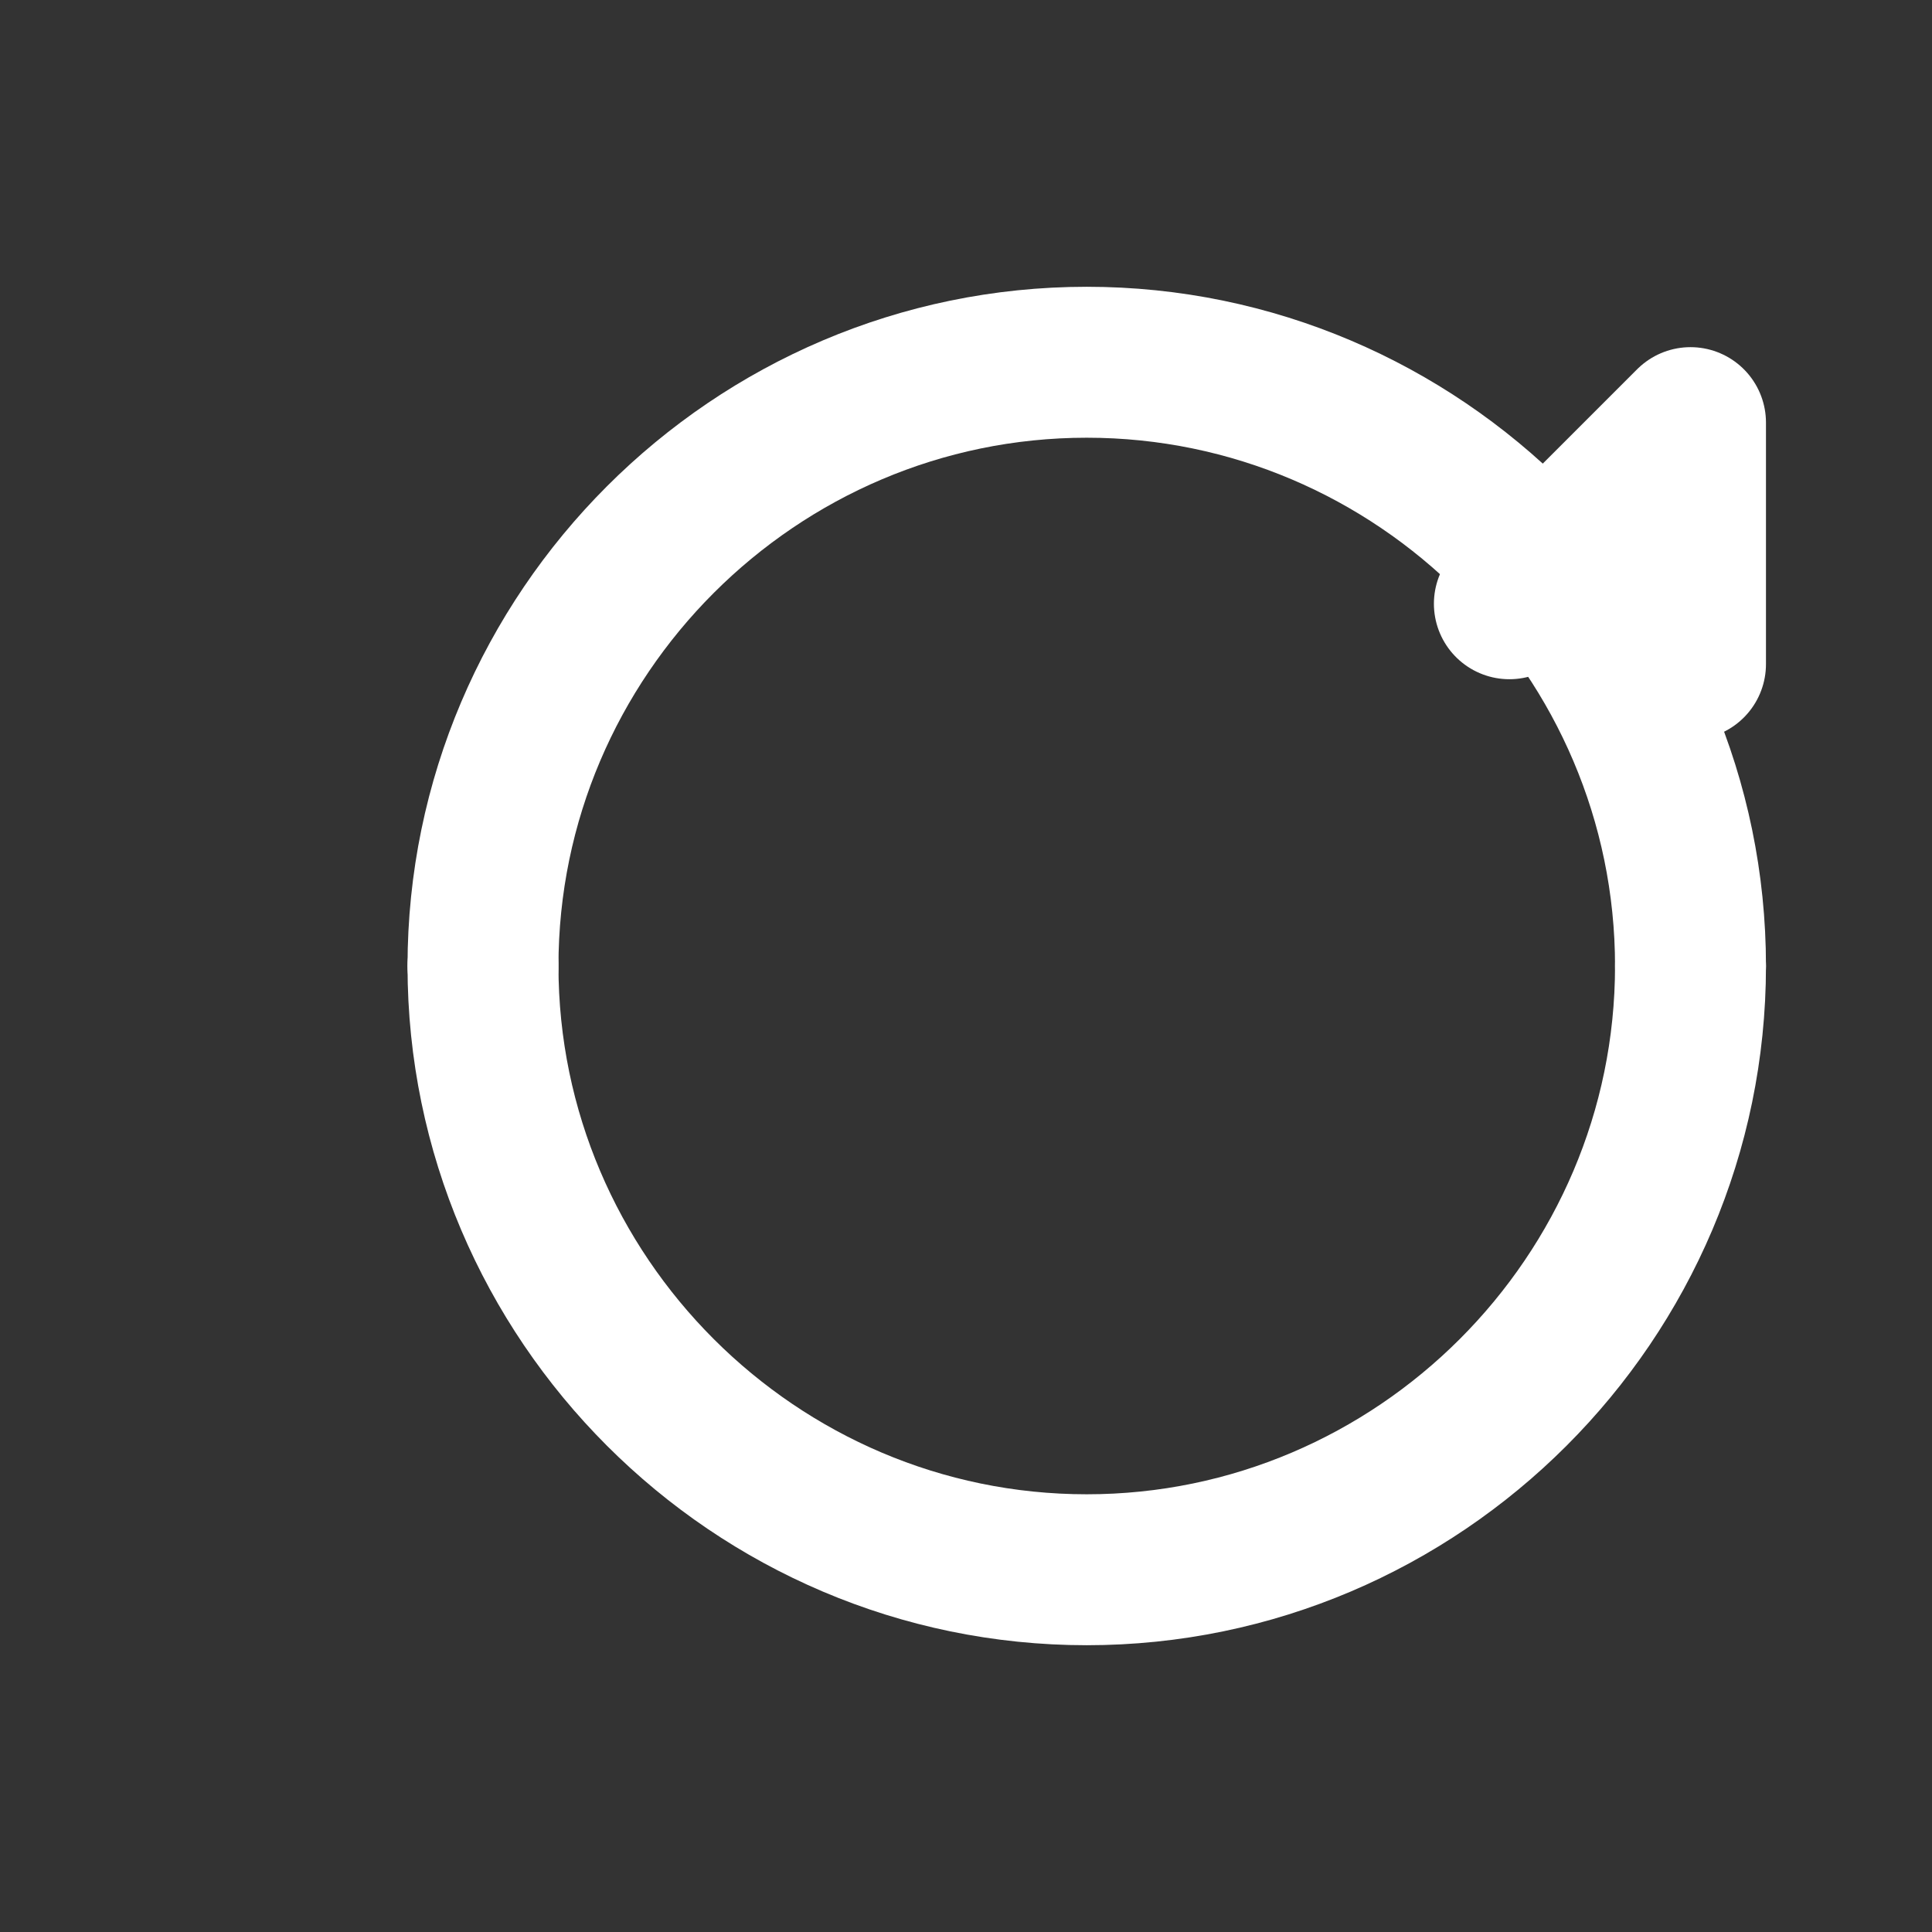
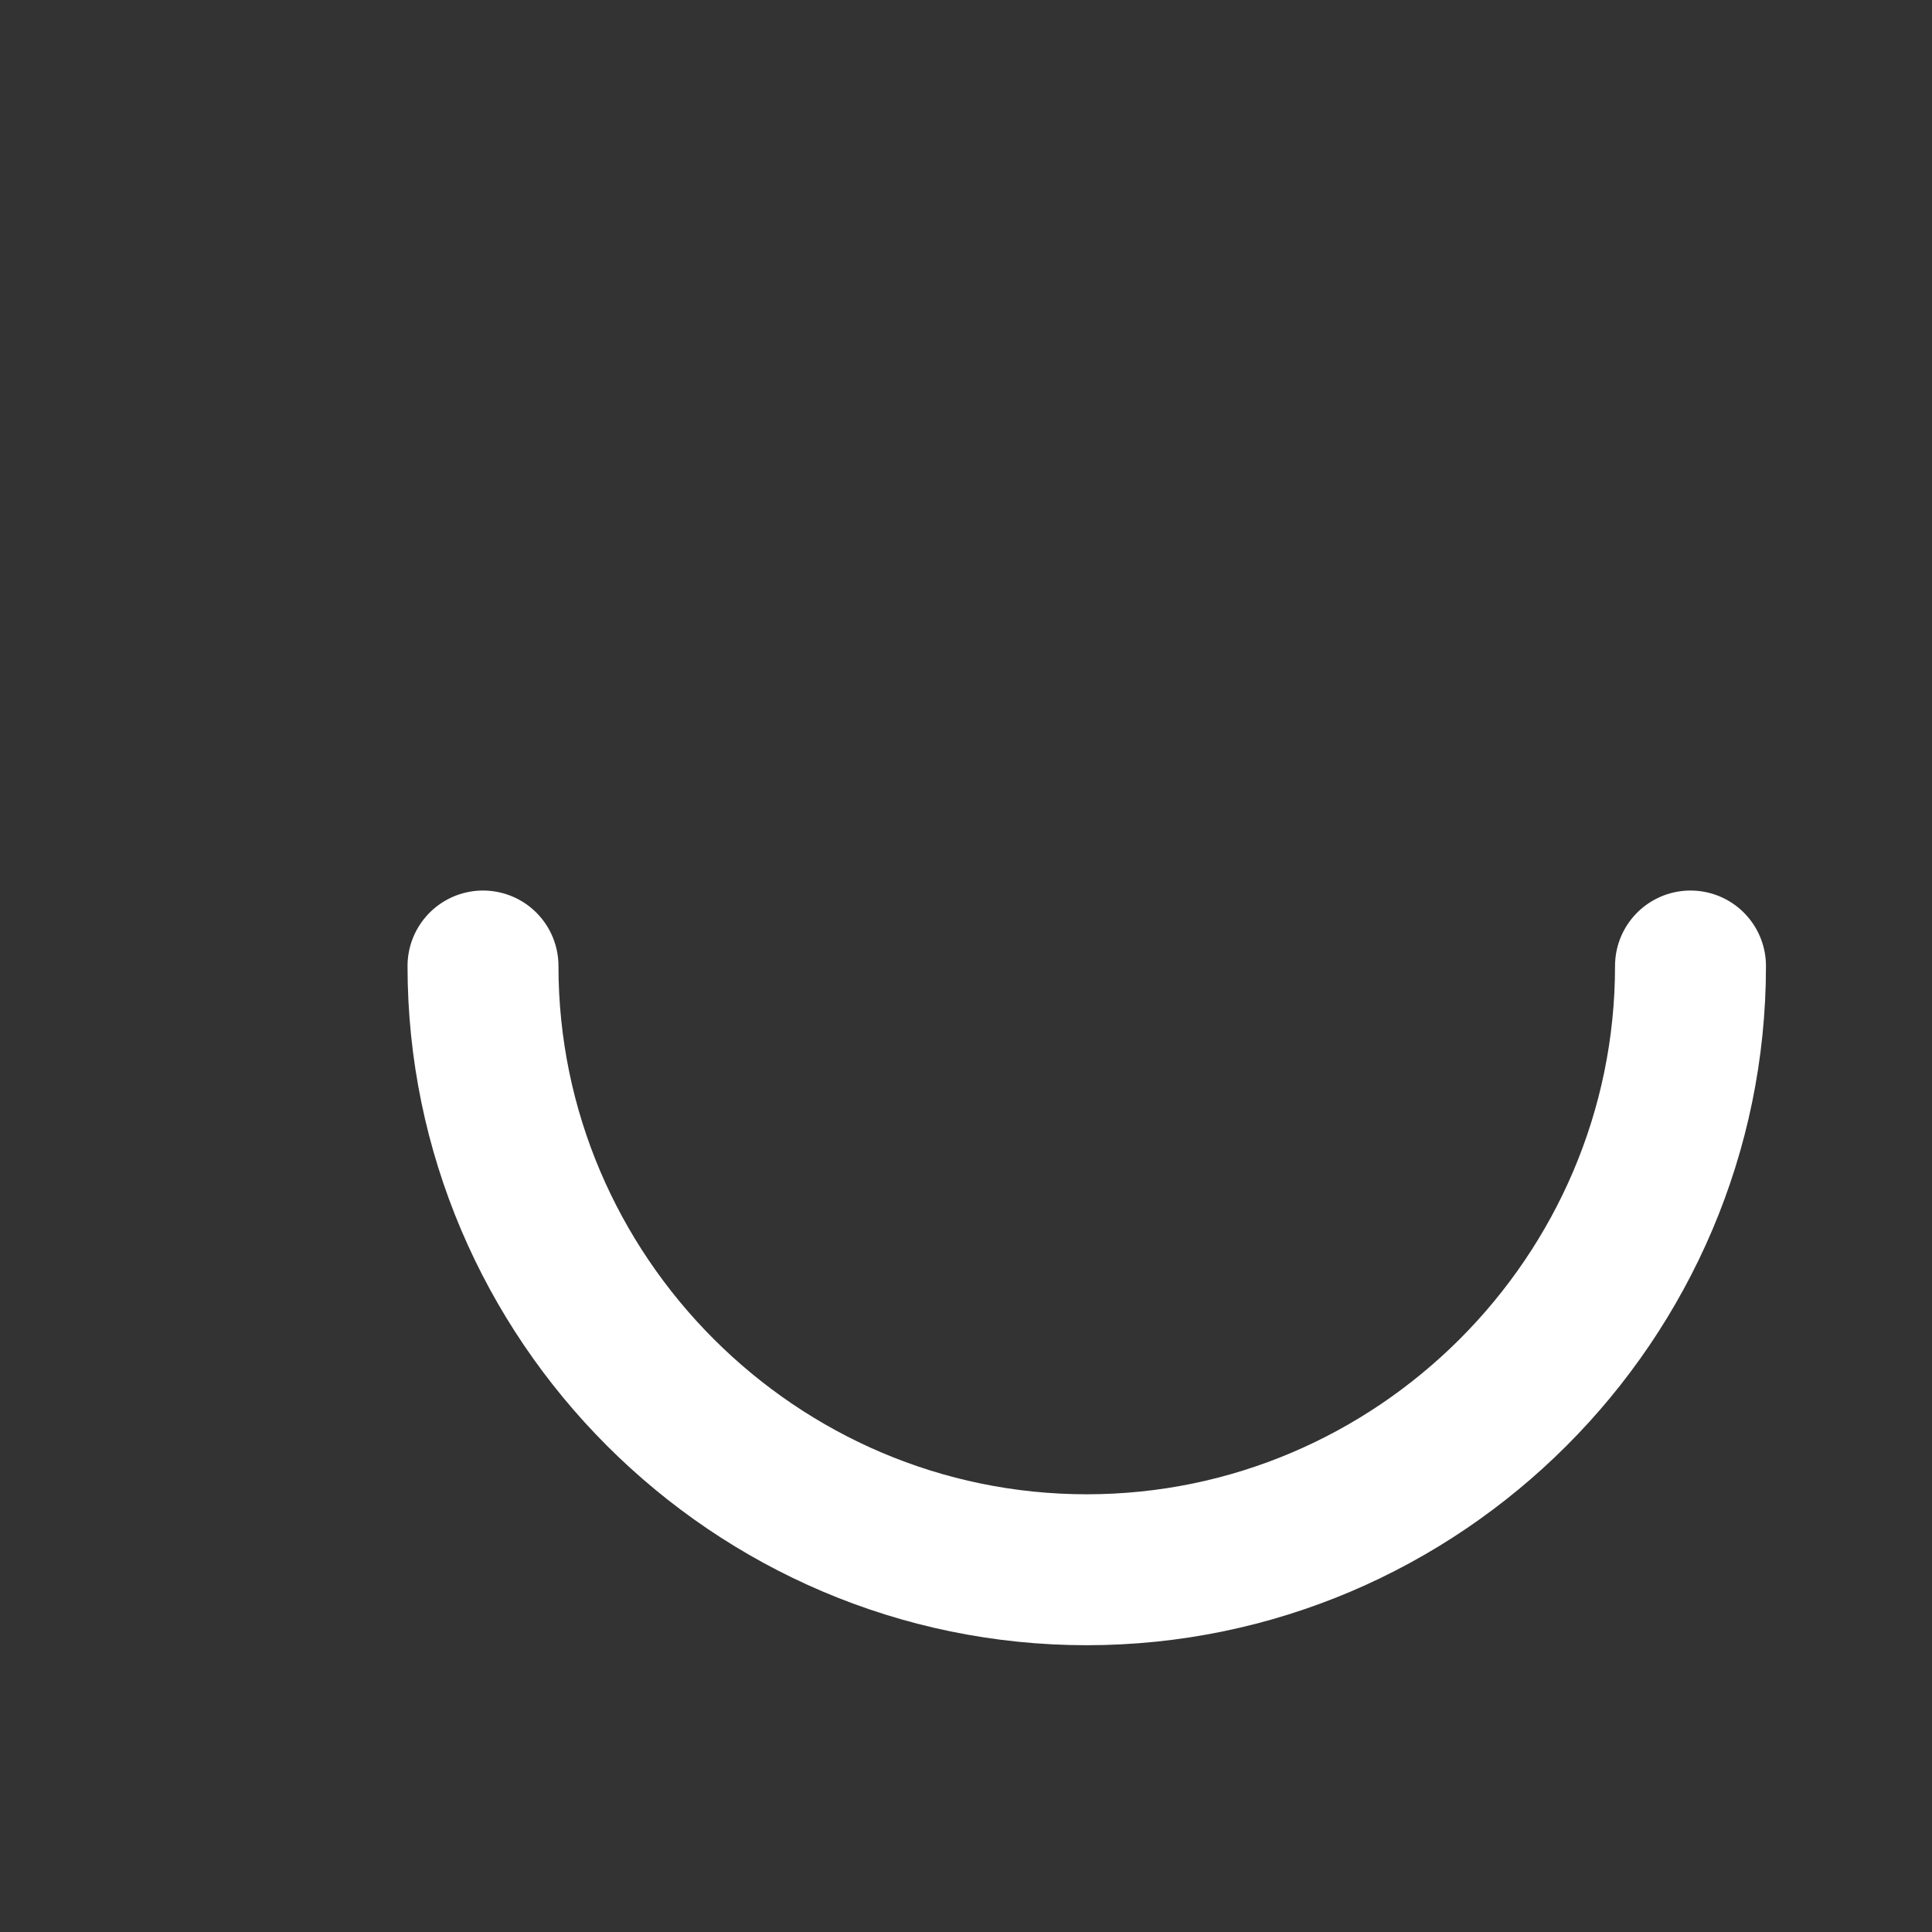
<svg xmlns="http://www.w3.org/2000/svg" xmlns:ns1="http://www.inkscape.org/namespaces/inkscape" width="32px" height="32px" id="svg-refresh" version="1.1">
  <rect width="100%" height="100%" fill="#333333" stroke="none" />
  <defs id="defs-refresh" />
  <g id="layer1" ns1:label="Layer 1" ns1:groupmode="layer">
-     <path style="fill:none;stroke:#ffffff;stroke-width:2.5;stroke-linecap:round;stroke-linejoin:round;stroke-miterlimit:4;stroke-opacity:1" d="M 8,16 C 8,10.5 12.5,6 18,6 C 23.5,6 28,10.5 28,16" id="path-arc-top" />
    <path style="fill:none;stroke:#ffffff;stroke-width:2.5;stroke-linecap:round;stroke-linejoin:round;stroke-miterlimit:4;stroke-opacity:1" d="M 28,16 C 28,21.5 23.5,26 18,26 C 12.5,26 8,21.5 8,16" id="path-arc-bottom" />
-     <path style="fill:none;stroke:#ffffff;stroke-width:2.5;stroke-linecap:round;stroke-linejoin:round;stroke-miterlimit:4;stroke-opacity:1" d="M 25,10 L 28,7 L 28,11" id="path-arrow" />
  </g>
</svg>